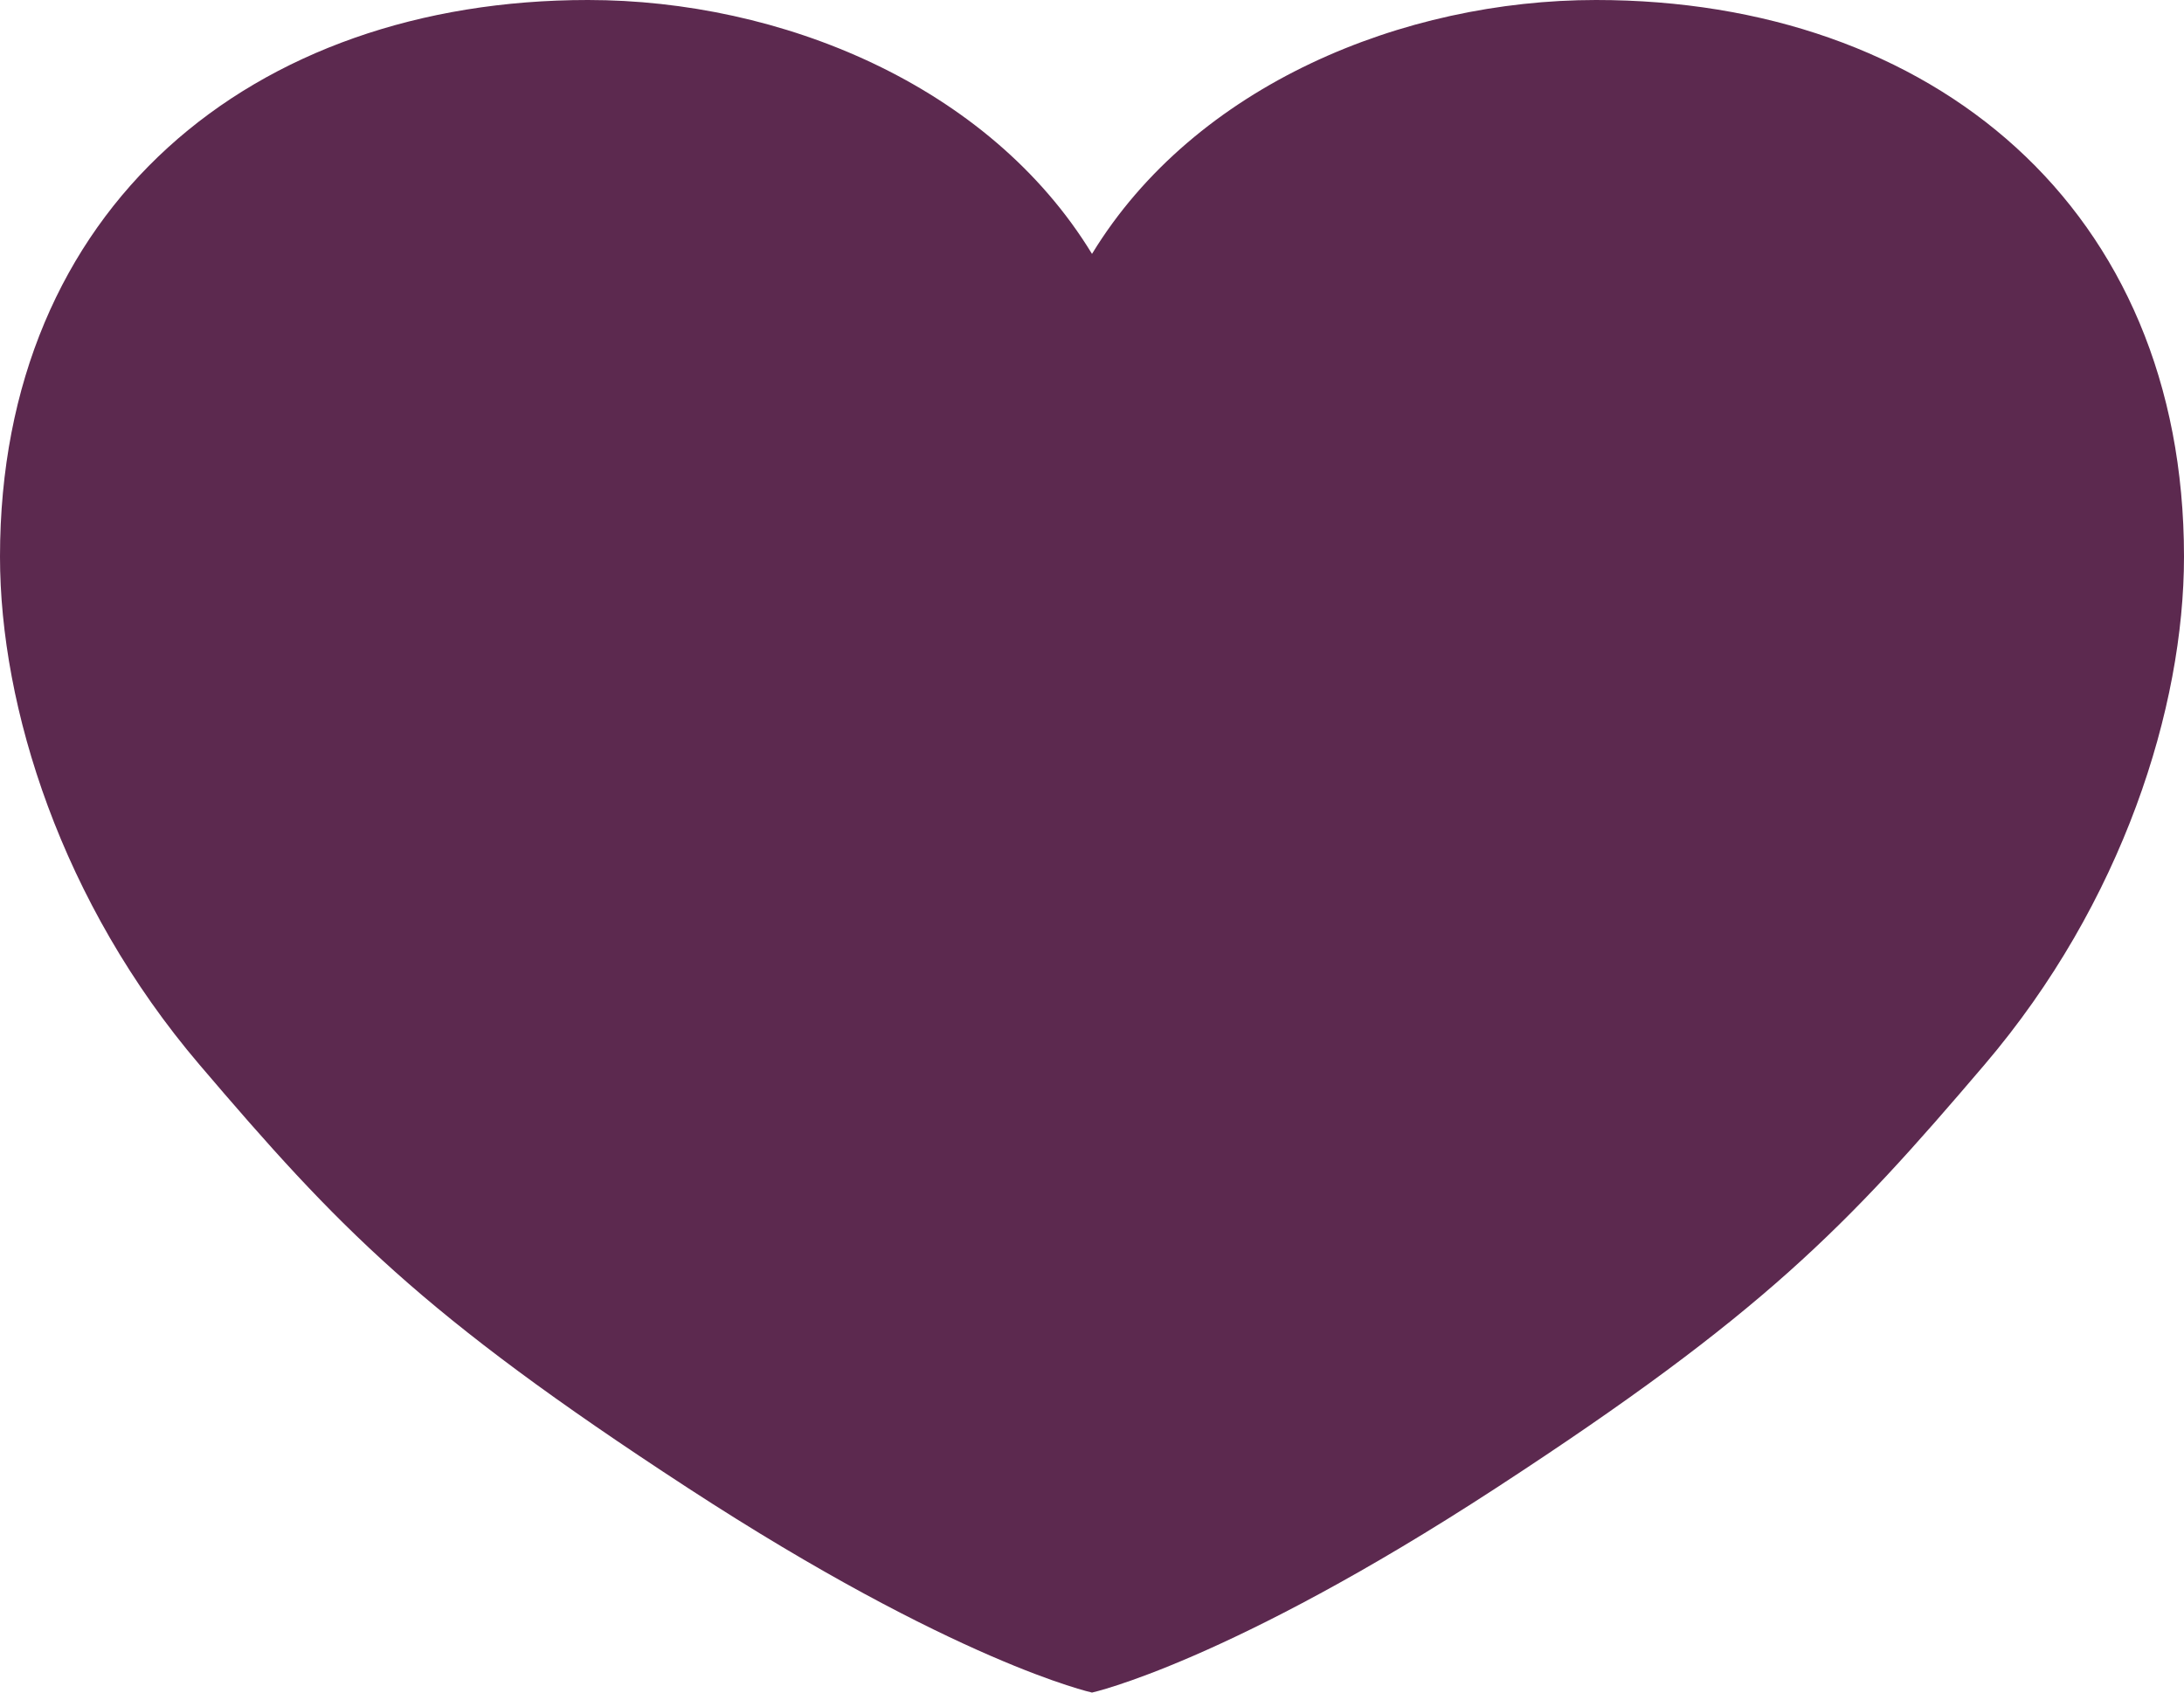
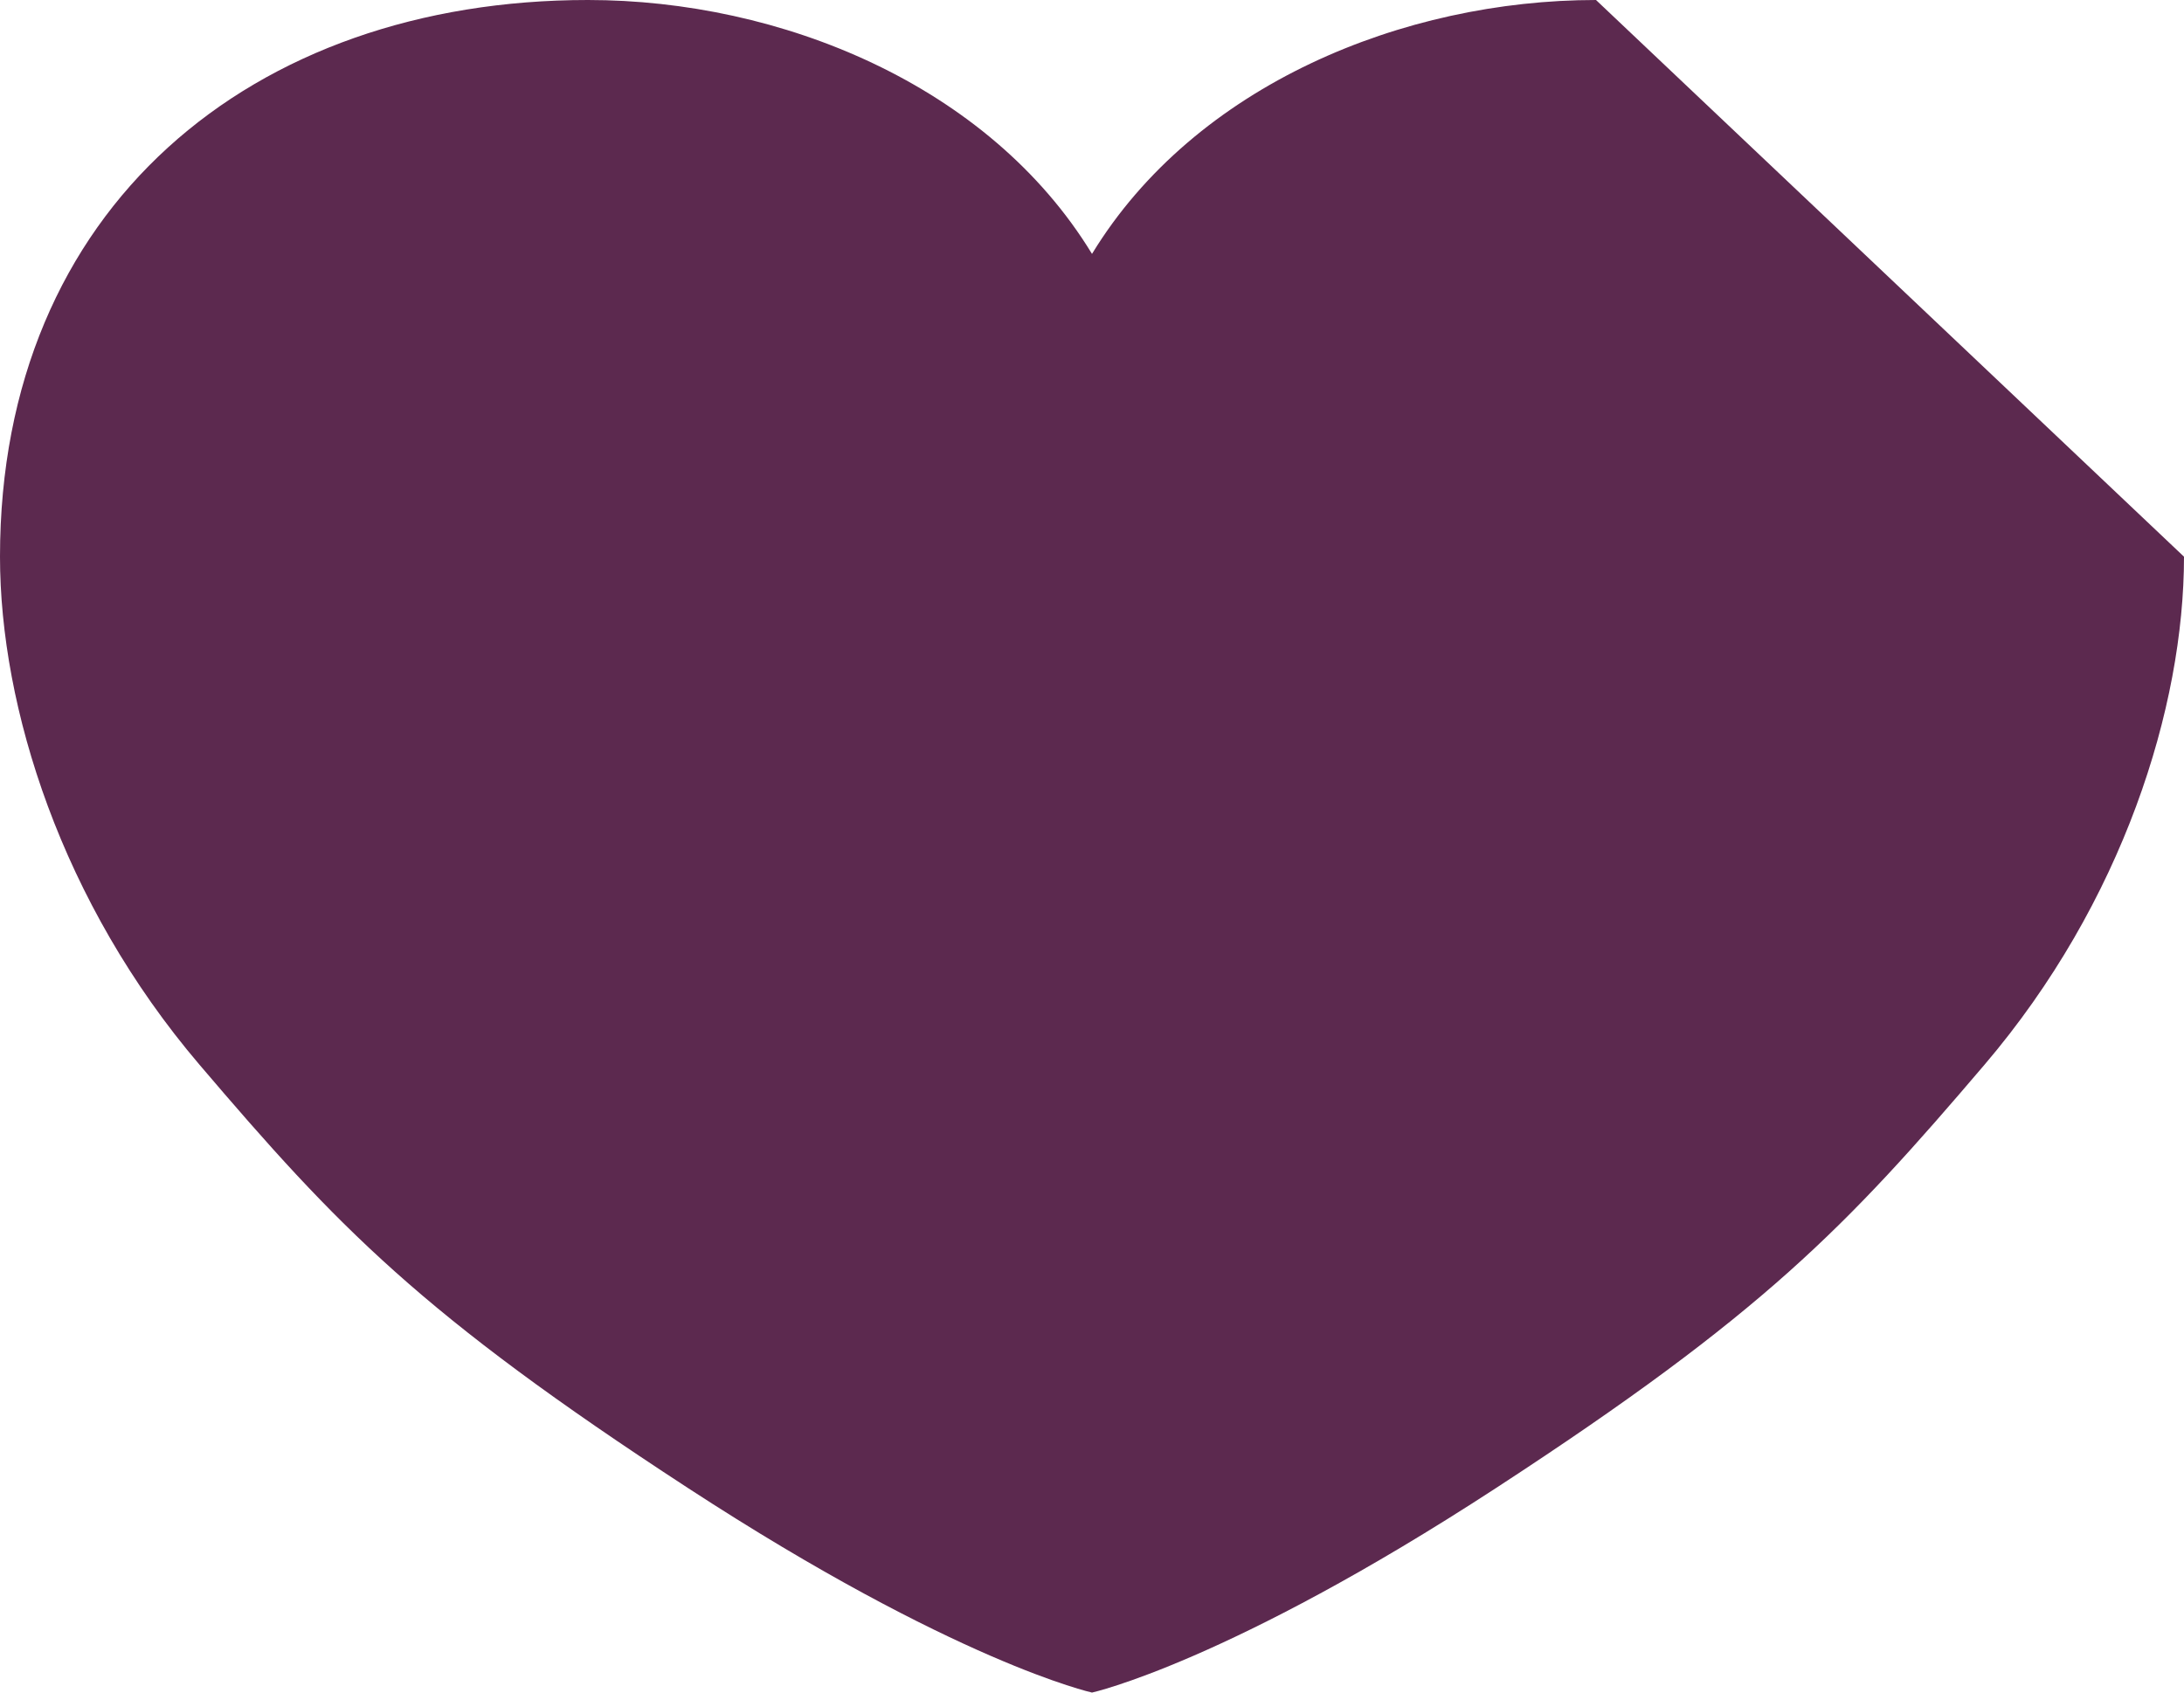
<svg xmlns="http://www.w3.org/2000/svg" width="40" height="31" viewBox="0 0 40 31" fill="none">
-   <path fill-rule="evenodd" clip-rule="evenodd" d="M29.231 0C25.711 0 21.89 1.55 20 4.65C18.11 1.55 14.289 0 10.769 0C4.611 0 0 3.808 0 10.196C0 12.952 1.122 16.531 3.654 19.501C6.186 22.472 7.692 24.055 12.596 27.251C17.5 30.448 20 31 20 31C20 31 22.5 30.448 27.404 27.251C32.308 24.055 33.814 22.472 36.346 19.501C38.878 16.531 40 12.952 40 10.196C40 3.808 35.389 0 29.231 0Z" fill="#5C294F" />
+   <path fill-rule="evenodd" clip-rule="evenodd" d="M29.231 0C25.711 0 21.89 1.55 20 4.65C18.11 1.55 14.289 0 10.769 0C4.611 0 0 3.808 0 10.196C0 12.952 1.122 16.531 3.654 19.501C6.186 22.472 7.692 24.055 12.596 27.251C17.5 30.448 20 31 20 31C20 31 22.5 30.448 27.404 27.251C32.308 24.055 33.814 22.472 36.346 19.501C38.878 16.531 40 12.952 40 10.196Z" fill="#5C294F" />
  <mask id="mask0_527_3" style="mask-type:alpha" maskUnits="userSpaceOnUse" x="0" y="0" width="40" height="31">
-     <path fill-rule="evenodd" clip-rule="evenodd" d="M29.231 0C25.711 0 21.89 1.55 20 4.65C18.11 1.55 14.289 0 10.769 0C4.611 0 0 3.808 0 10.196C0 12.952 1.122 16.531 3.654 19.501C6.186 22.472 7.692 24.055 12.596 27.251C17.5 30.448 20 31 20 31C20 31 22.5 30.448 27.404 27.251C32.308 24.055 33.814 22.472 36.346 19.501C38.878 16.531 40 12.952 40 10.196C40 3.808 35.389 0 29.231 0Z" fill="white" />
-   </mask>
+     </mask>
  <g mask="url(#mask0_527_3)">
</g>
</svg>